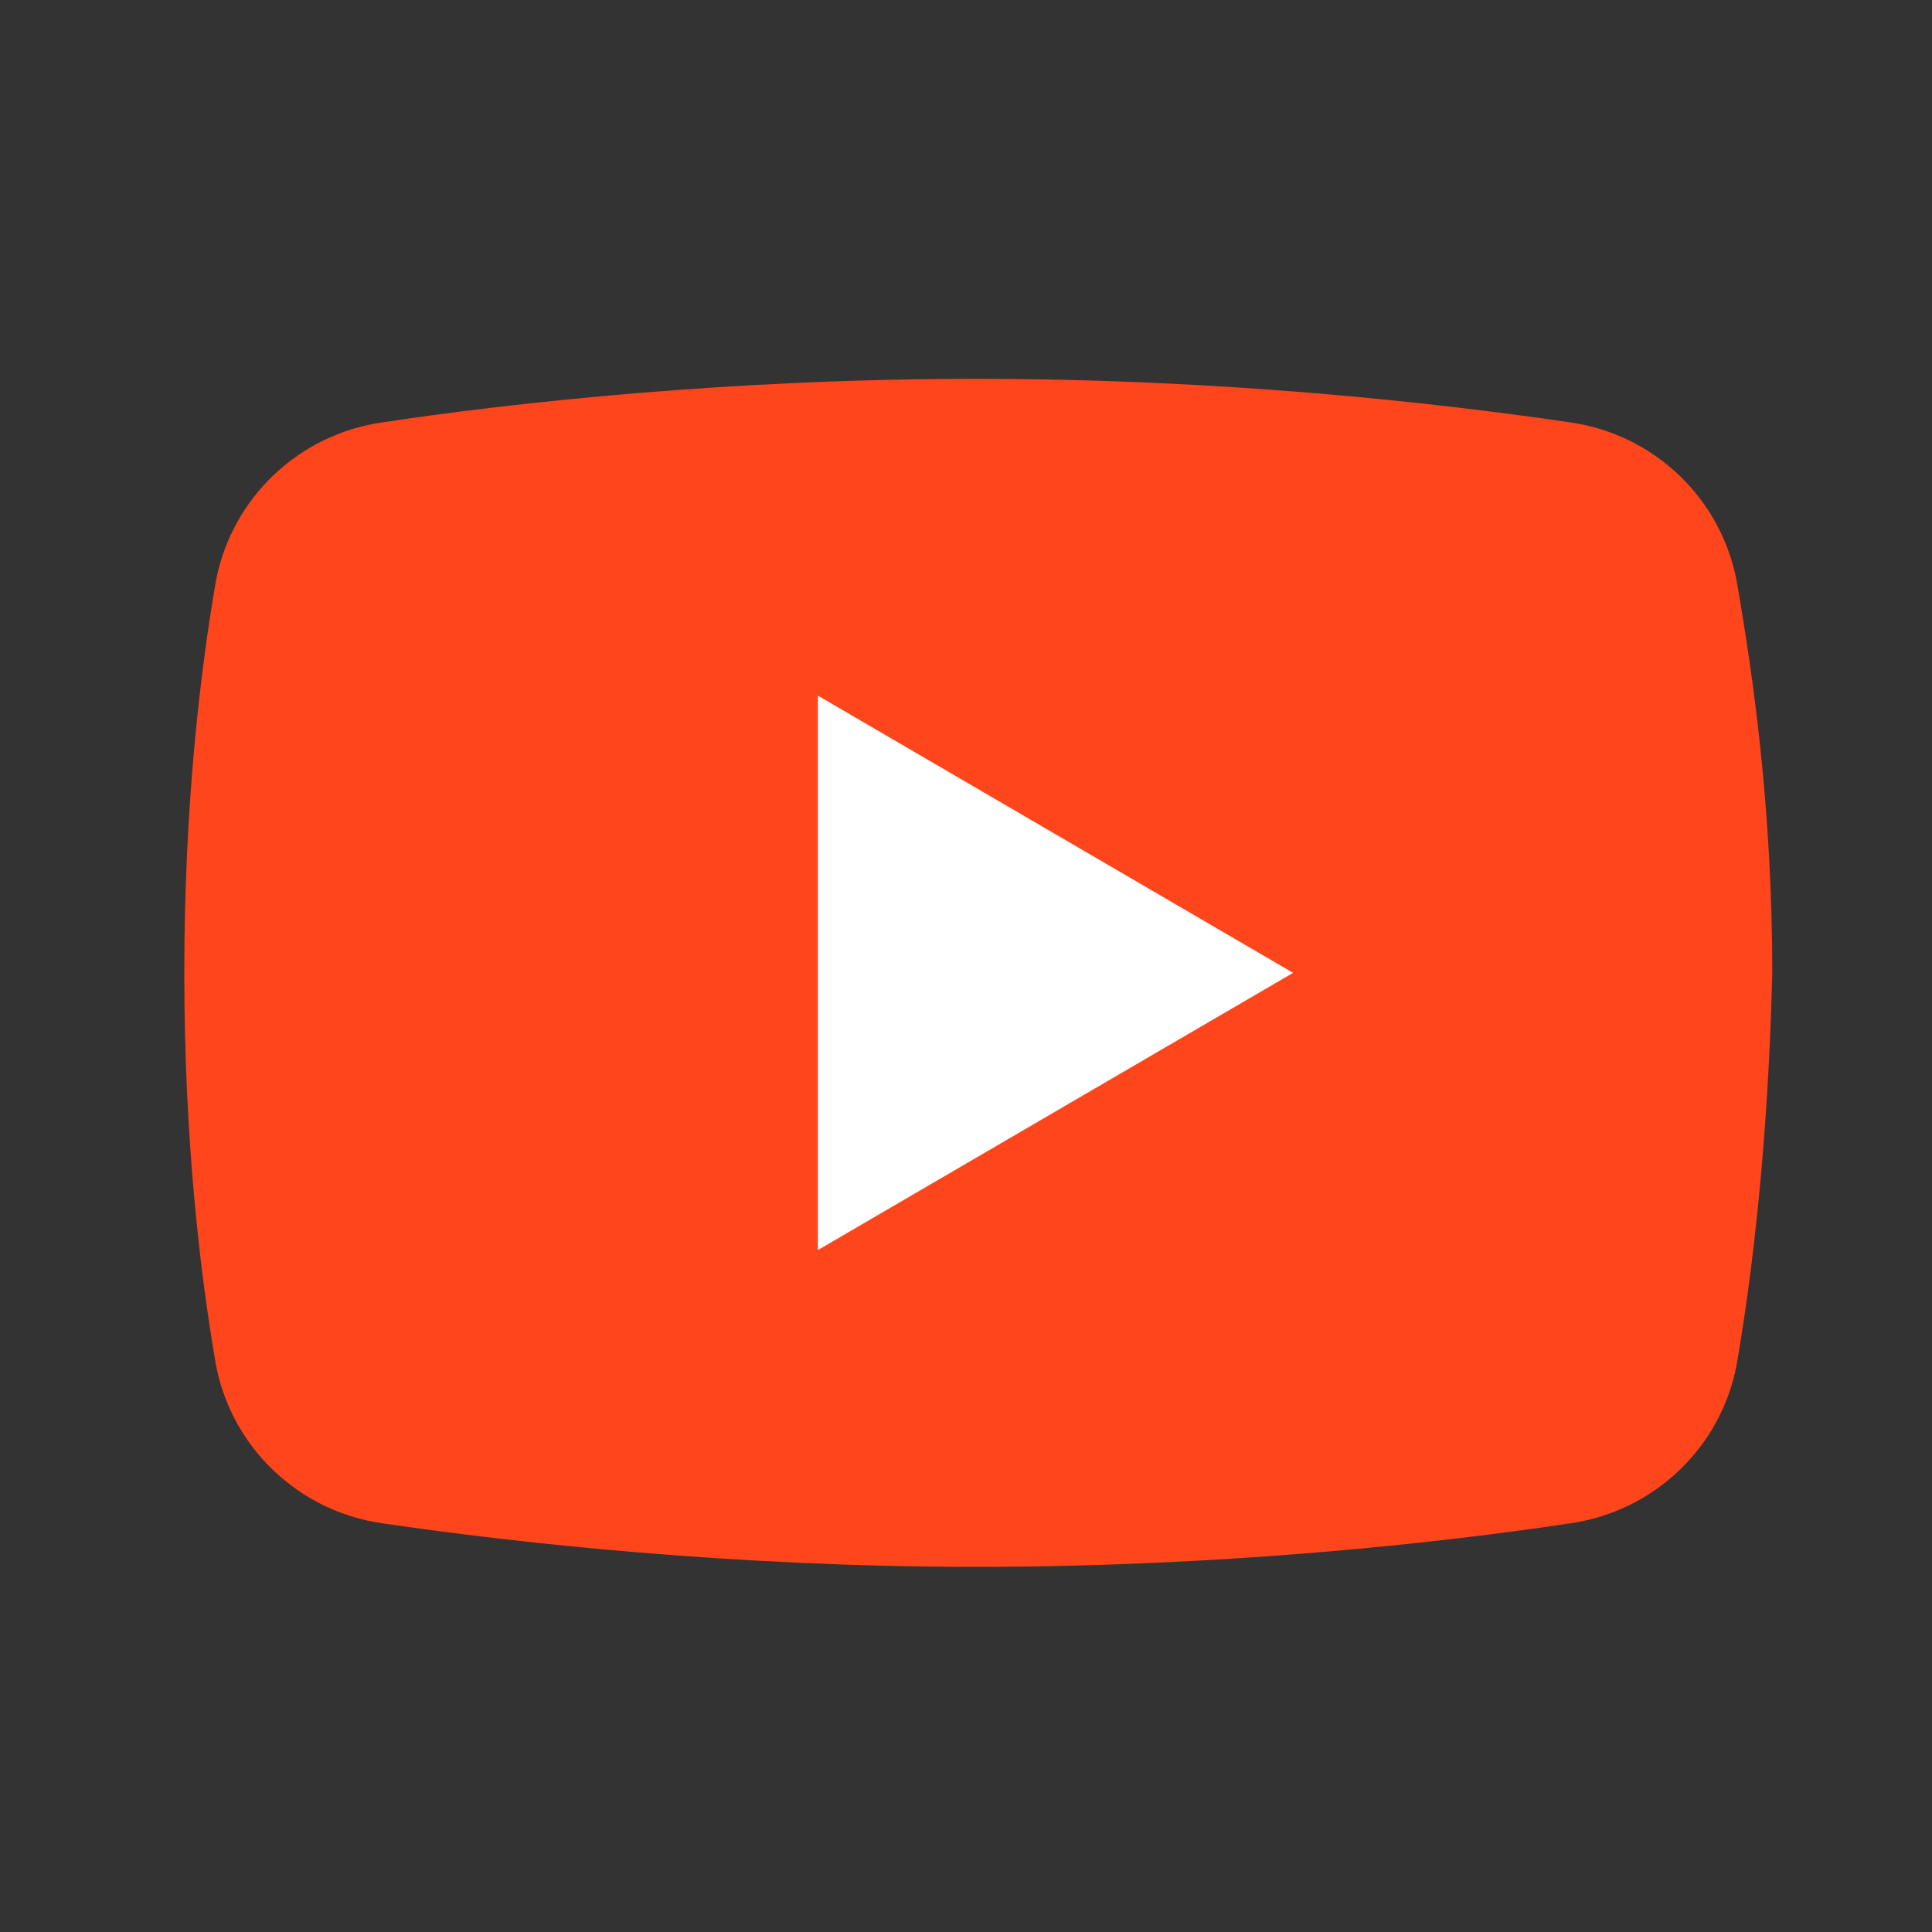
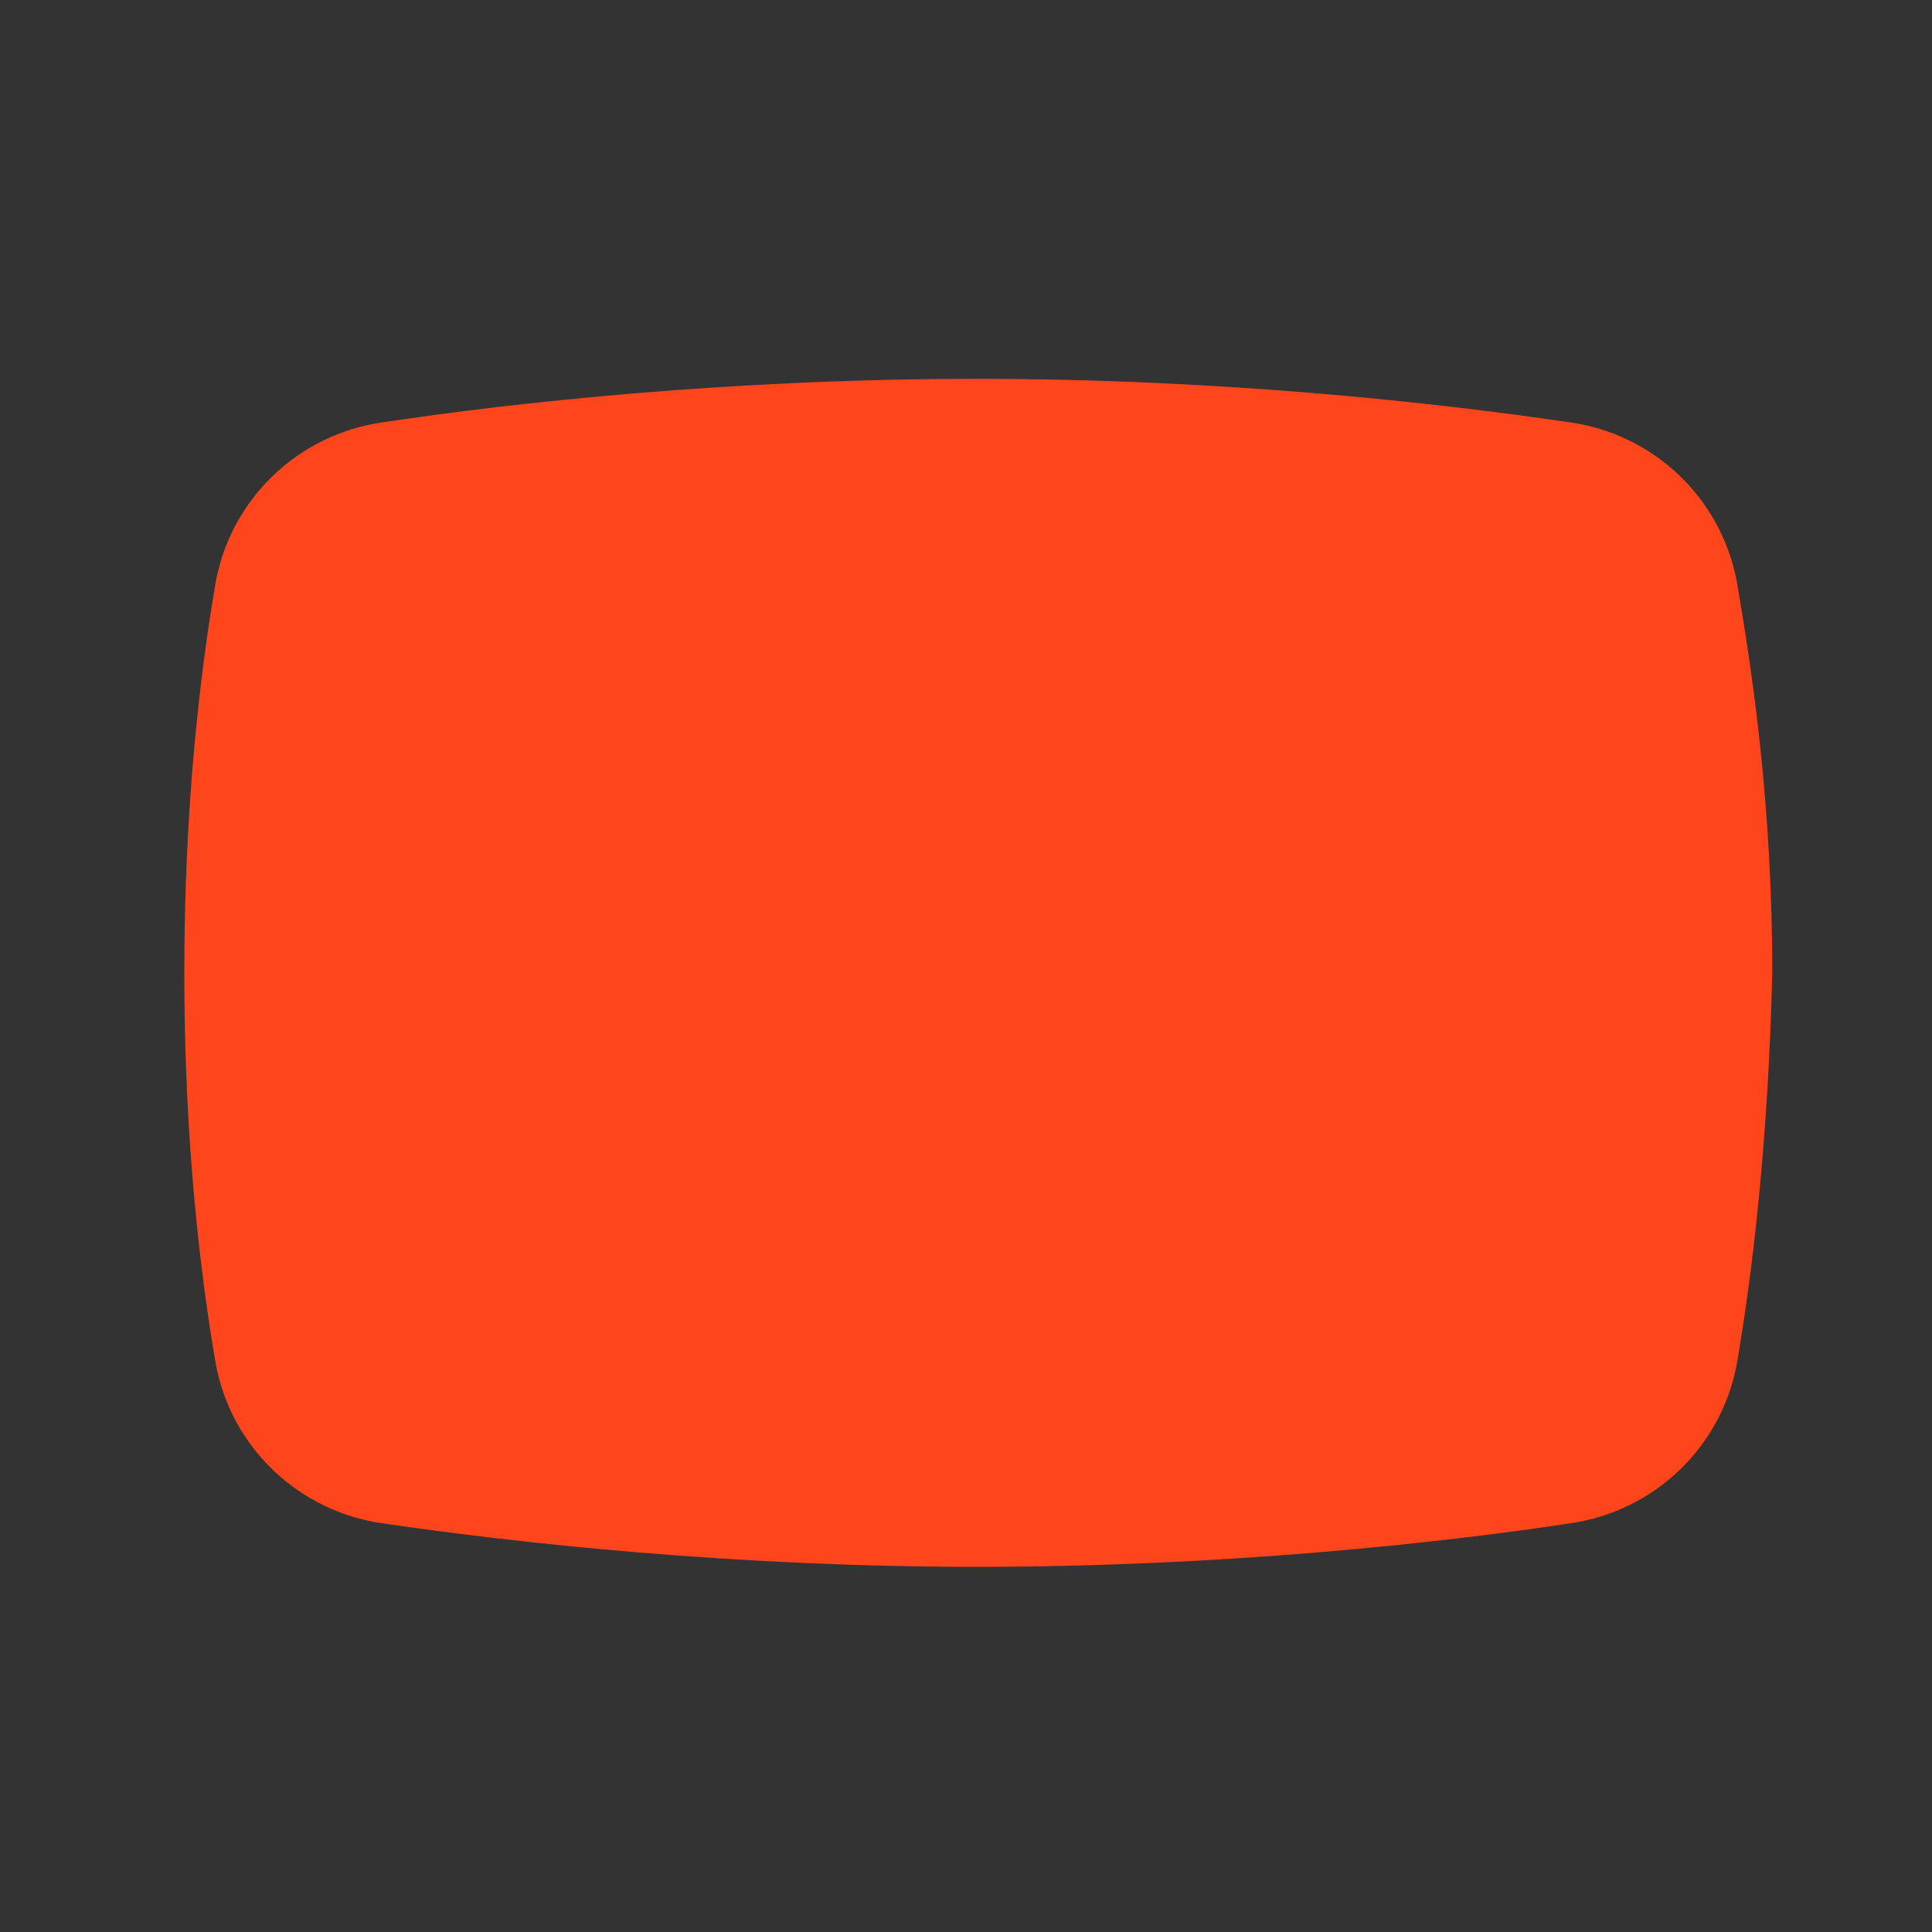
<svg xmlns="http://www.w3.org/2000/svg" width="62" height="62" viewBox="0 0 62 62" fill="none">
  <rect x="0" y="0" width="62" height="62" fill="#333333" stroke="none" />
  <path d="M55.73 43.801C55.222 46.47 53.062 48.503 50.393 48.884C46.199 49.52 39.209 50.282 31.33 50.282C23.578 50.282 16.589 49.52 12.268 48.884C9.599 48.503 7.439 46.47 6.93 43.801C6.422 40.878 5.914 36.557 5.914 31.22C5.914 25.882 6.422 21.561 6.93 18.639C7.439 15.97 9.599 13.936 12.268 13.555C16.462 12.92 23.451 12.157 31.33 12.157C39.209 12.157 46.072 12.92 50.393 13.555C53.062 13.936 55.222 15.97 55.73 18.639C56.239 21.561 56.874 25.882 56.874 31.22C56.747 36.557 56.239 40.878 55.73 43.801Z" fill="#FF451B" />
-   <path d="M26.247 40.116V22.324L41.497 31.22L26.247 40.116Z" fill="white" />
</svg>